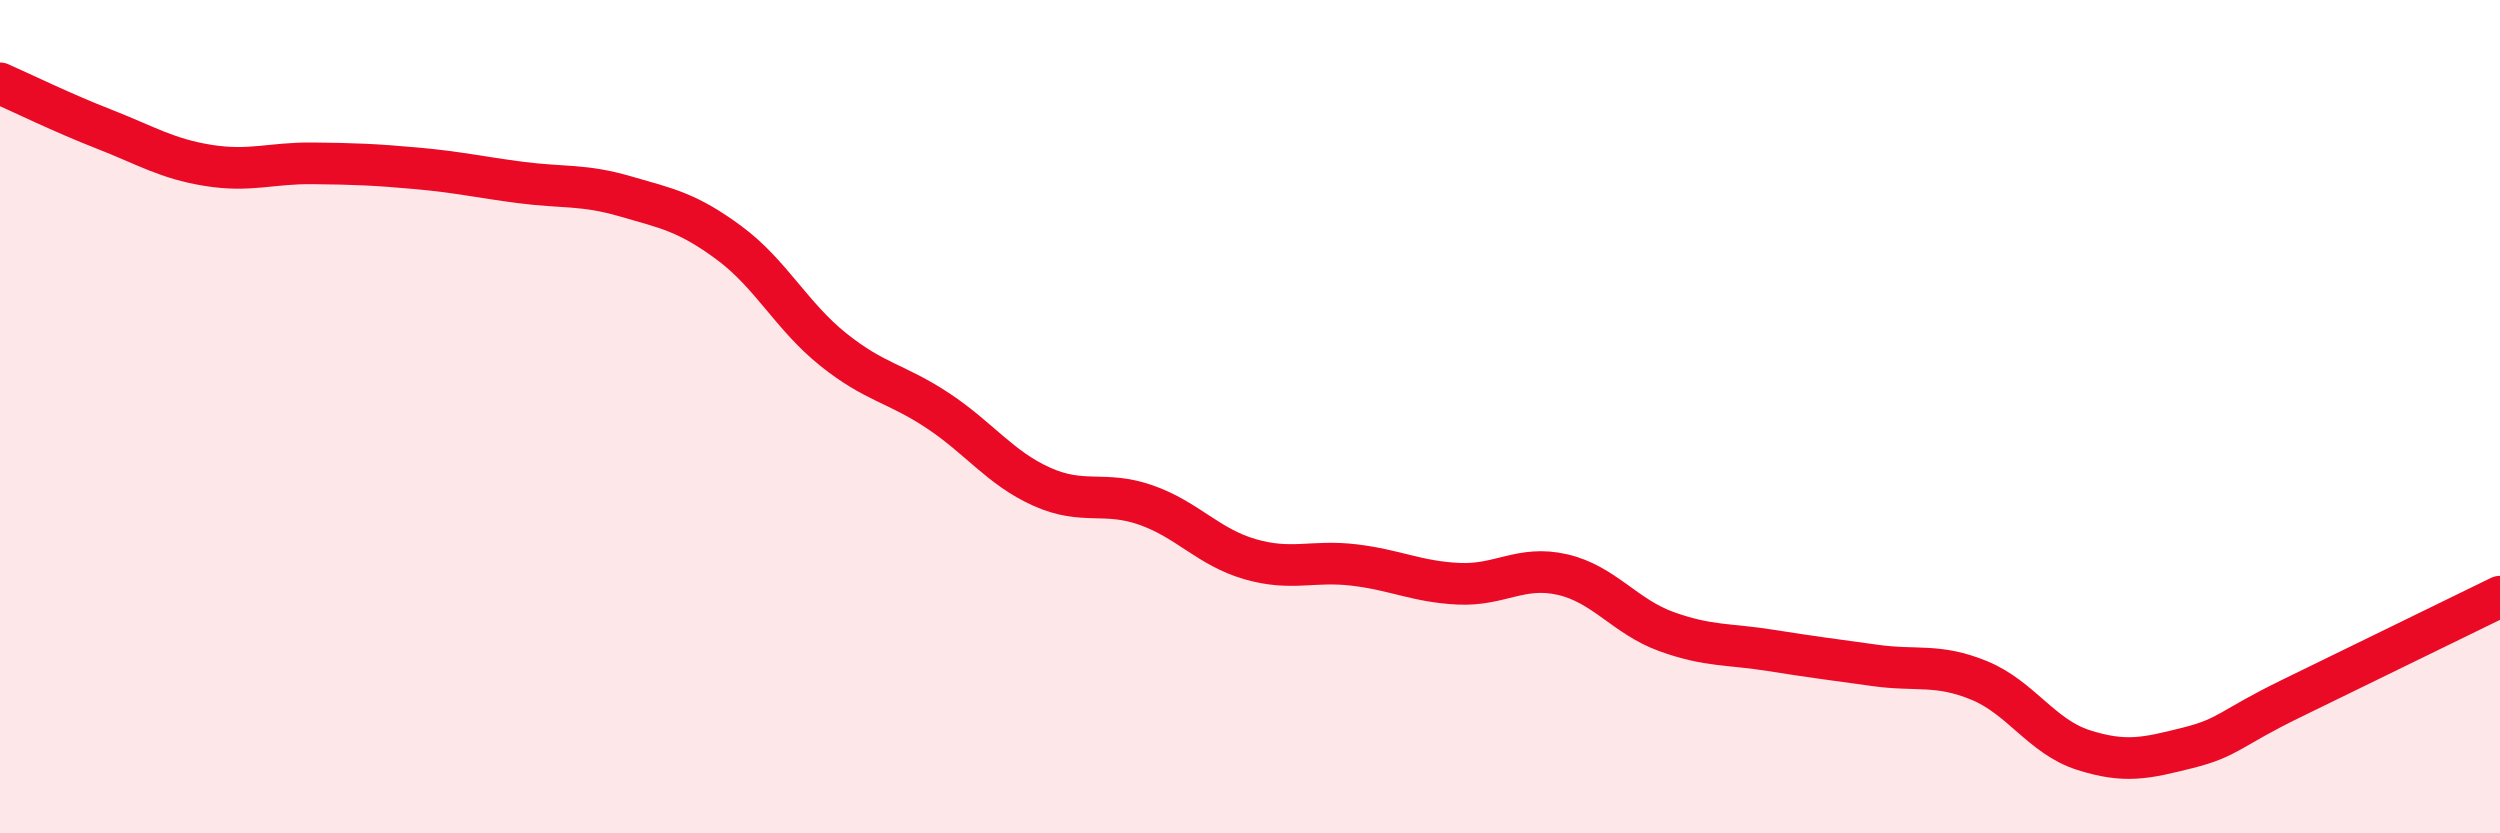
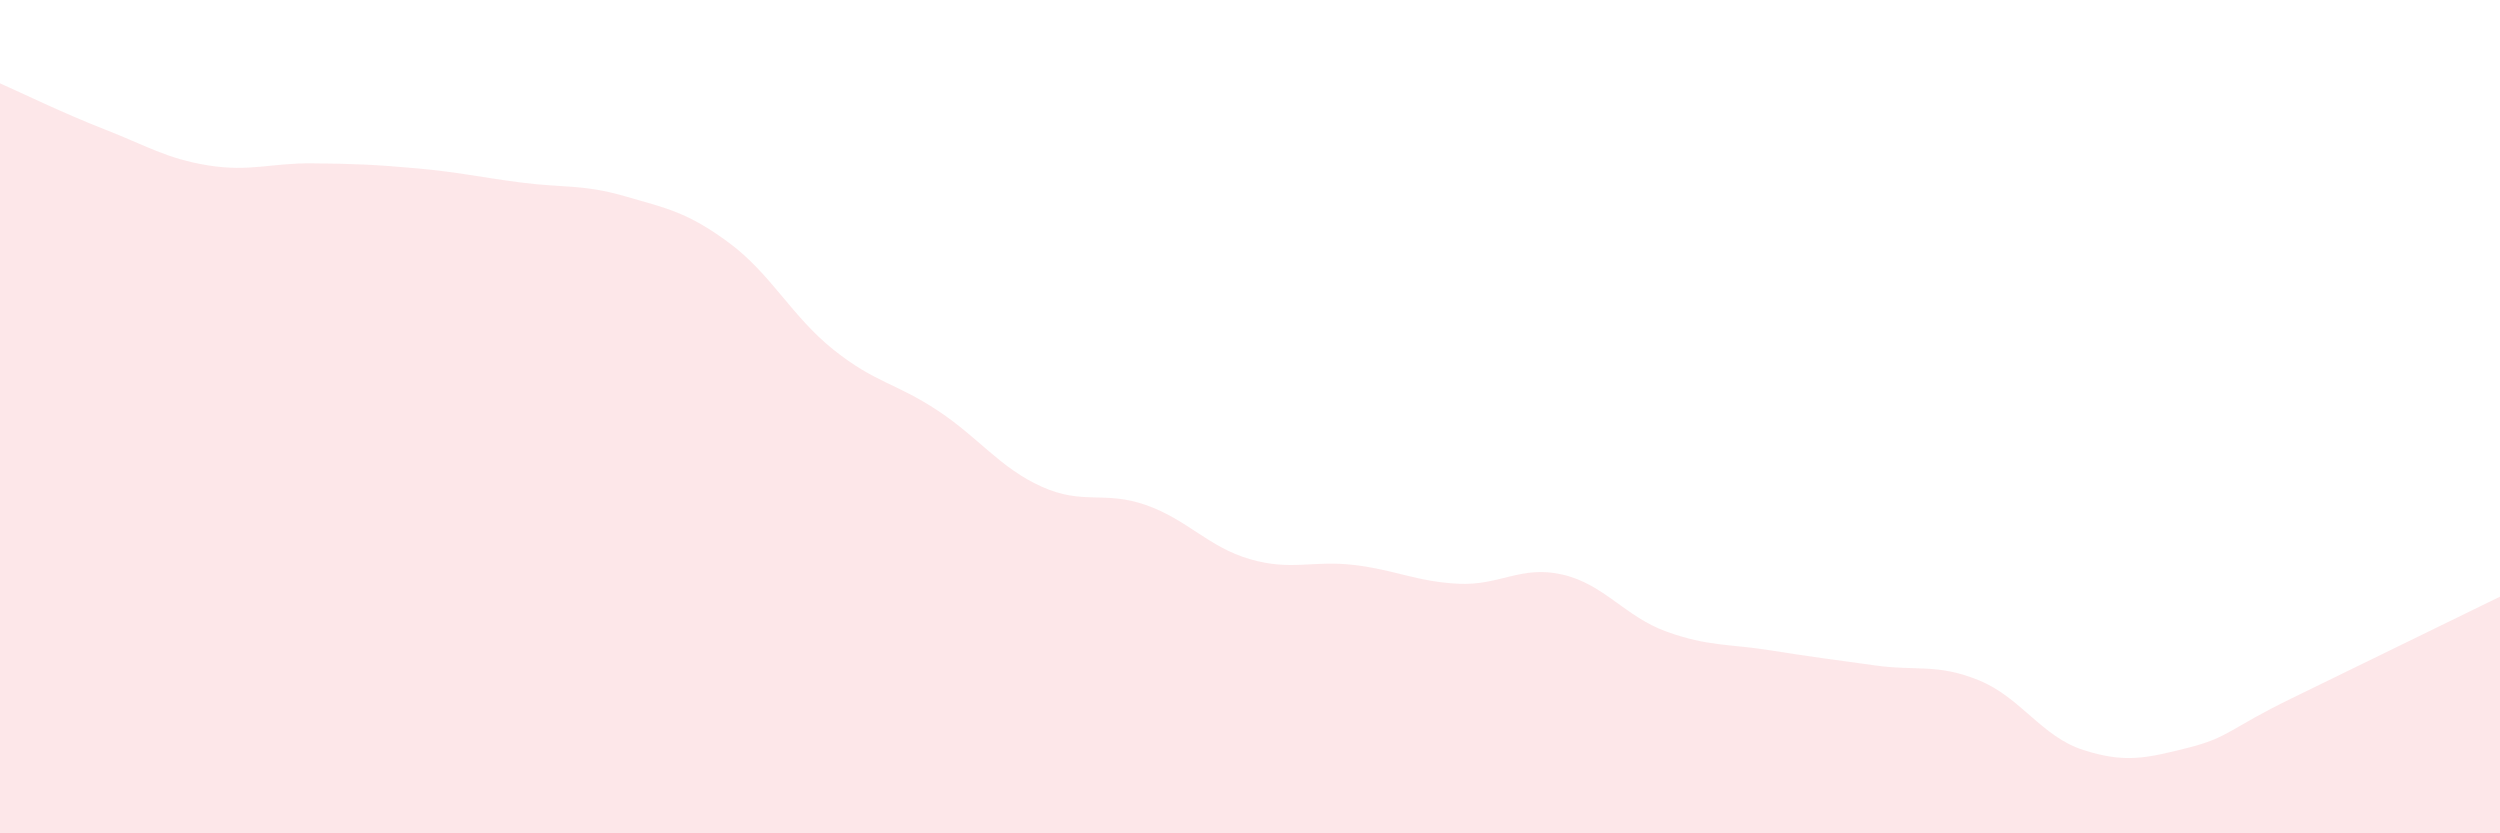
<svg xmlns="http://www.w3.org/2000/svg" width="60" height="20" viewBox="0 0 60 20">
  <path d="M 0,2 C 0.5,2.22 1.5,2.71 2.5,3.1 C 3.5,3.49 4,3.81 5,3.97 C 6,4.13 6.5,3.91 7.5,3.92 C 8.5,3.93 9,3.95 10,4.04 C 11,4.13 11.5,4.25 12.5,4.38 C 13.5,4.51 14,4.42 15,4.71 C 16,5 16.5,5.09 17.5,5.83 C 18.5,6.57 19,7.59 20,8.39 C 21,9.19 21.5,9.19 22.5,9.85 C 23.5,10.51 24,11.23 25,11.68 C 26,12.13 26.5,11.77 27.5,12.12 C 28.5,12.47 29,13.13 30,13.42 C 31,13.71 31.5,13.44 32.5,13.56 C 33.5,13.68 34,13.96 35,14.01 C 36,14.06 36.5,13.56 37.5,13.79 C 38.5,14.02 39,14.8 40,15.16 C 41,15.52 41.5,15.45 42.5,15.61 C 43.5,15.77 44,15.83 45,15.97 C 46,16.11 46.5,15.92 47.5,16.33 C 48.5,16.74 49,17.68 50,18 C 51,18.32 51.5,18.2 52.5,17.95 C 53.5,17.7 53.5,17.49 55,16.76 C 56.5,16.03 59,14.81 60,14.32L60 20L0 20Z" fill="#EB0A25" opacity="0.1" stroke-linecap="round" stroke-linejoin="round" />
-   <path d="M 0,2 C 0.5,2.22 1.5,2.71 2.5,3.1 C 3.5,3.49 4,3.81 5,3.97 C 6,4.13 6.5,3.91 7.5,3.92 C 8.5,3.93 9,3.95 10,4.04 C 11,4.13 11.5,4.25 12.5,4.38 C 13.5,4.51 14,4.42 15,4.71 C 16,5 16.5,5.09 17.5,5.83 C 18.5,6.57 19,7.59 20,8.39 C 21,9.19 21.5,9.19 22.5,9.85 C 23.5,10.51 24,11.23 25,11.68 C 26,12.13 26.5,11.77 27.5,12.12 C 28.5,12.47 29,13.13 30,13.42 C 31,13.71 31.5,13.44 32.5,13.56 C 33.5,13.68 34,13.96 35,14.01 C 36,14.06 36.5,13.56 37.5,13.79 C 38.5,14.02 39,14.8 40,15.16 C 41,15.52 41.5,15.45 42.5,15.61 C 43.5,15.77 44,15.83 45,15.97 C 46,16.11 46.5,15.92 47.5,16.33 C 48.5,16.74 49,17.68 50,18 C 51,18.32 51.5,18.2 52.5,17.95 C 53.5,17.7 53.5,17.49 55,16.76 C 56.5,16.03 59,14.81 60,14.32" stroke="#EB0A25" stroke-width="1" fill="none" stroke-linecap="round" stroke-linejoin="round" />
</svg>